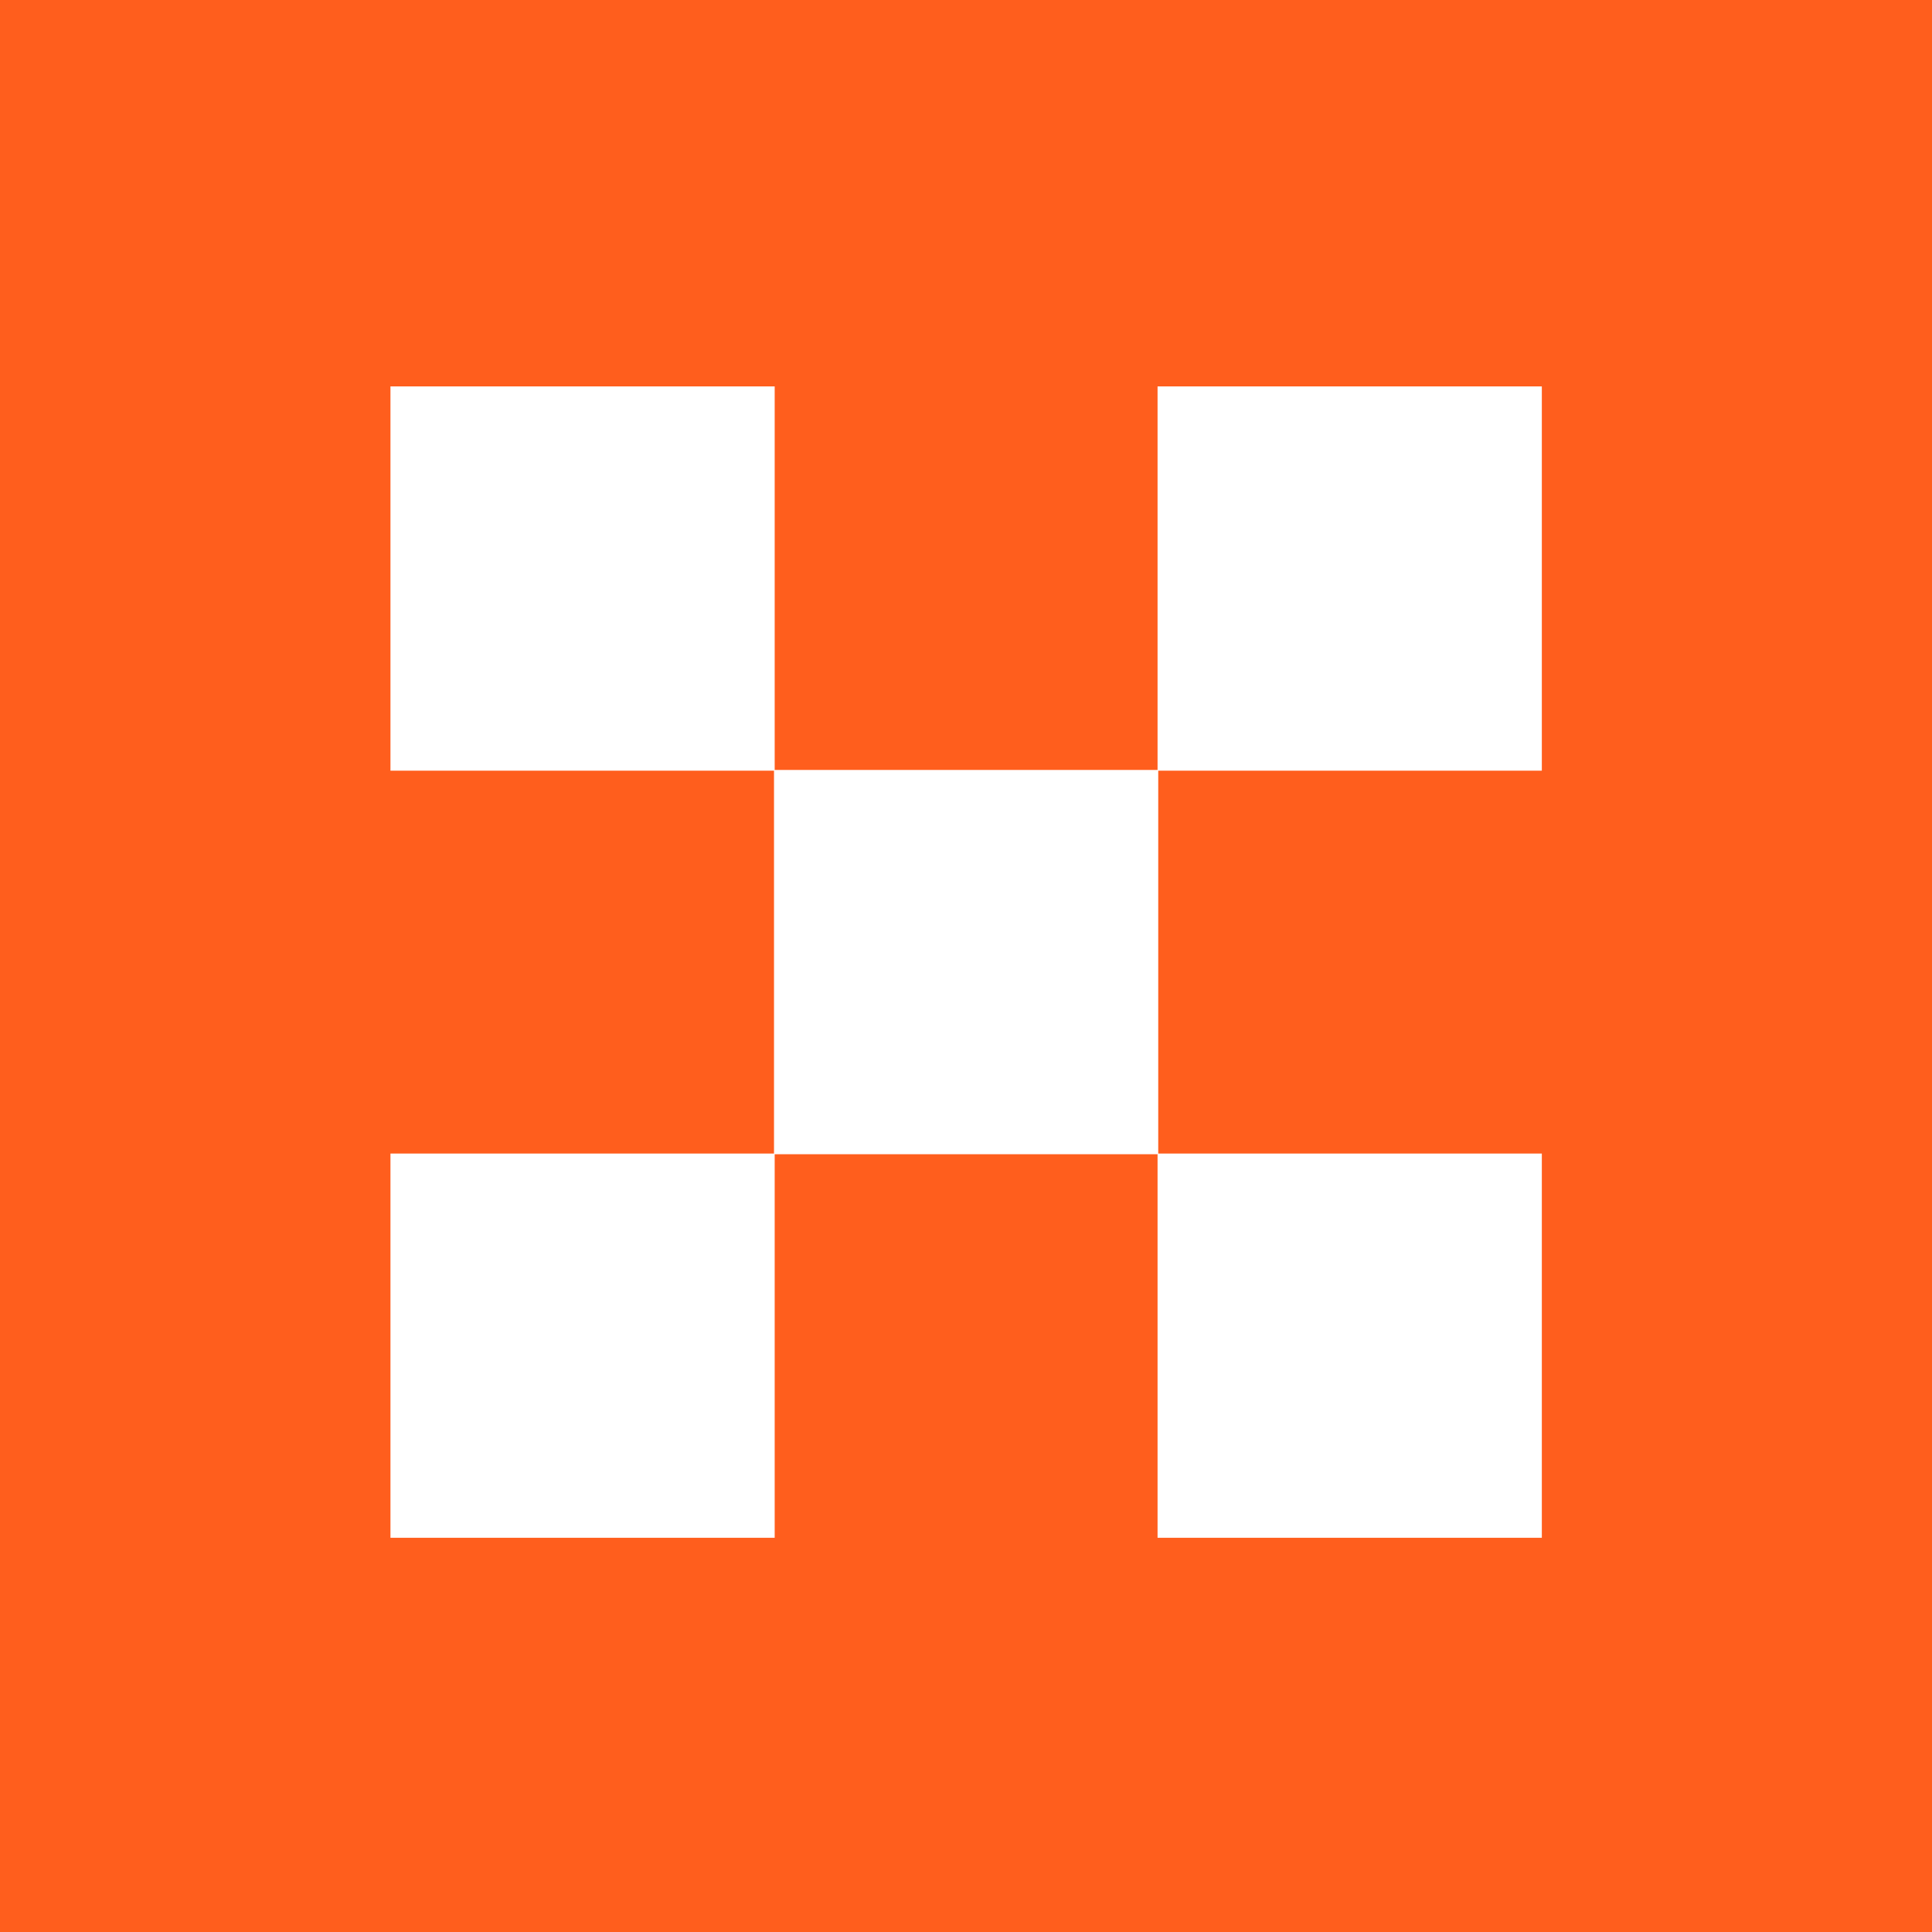
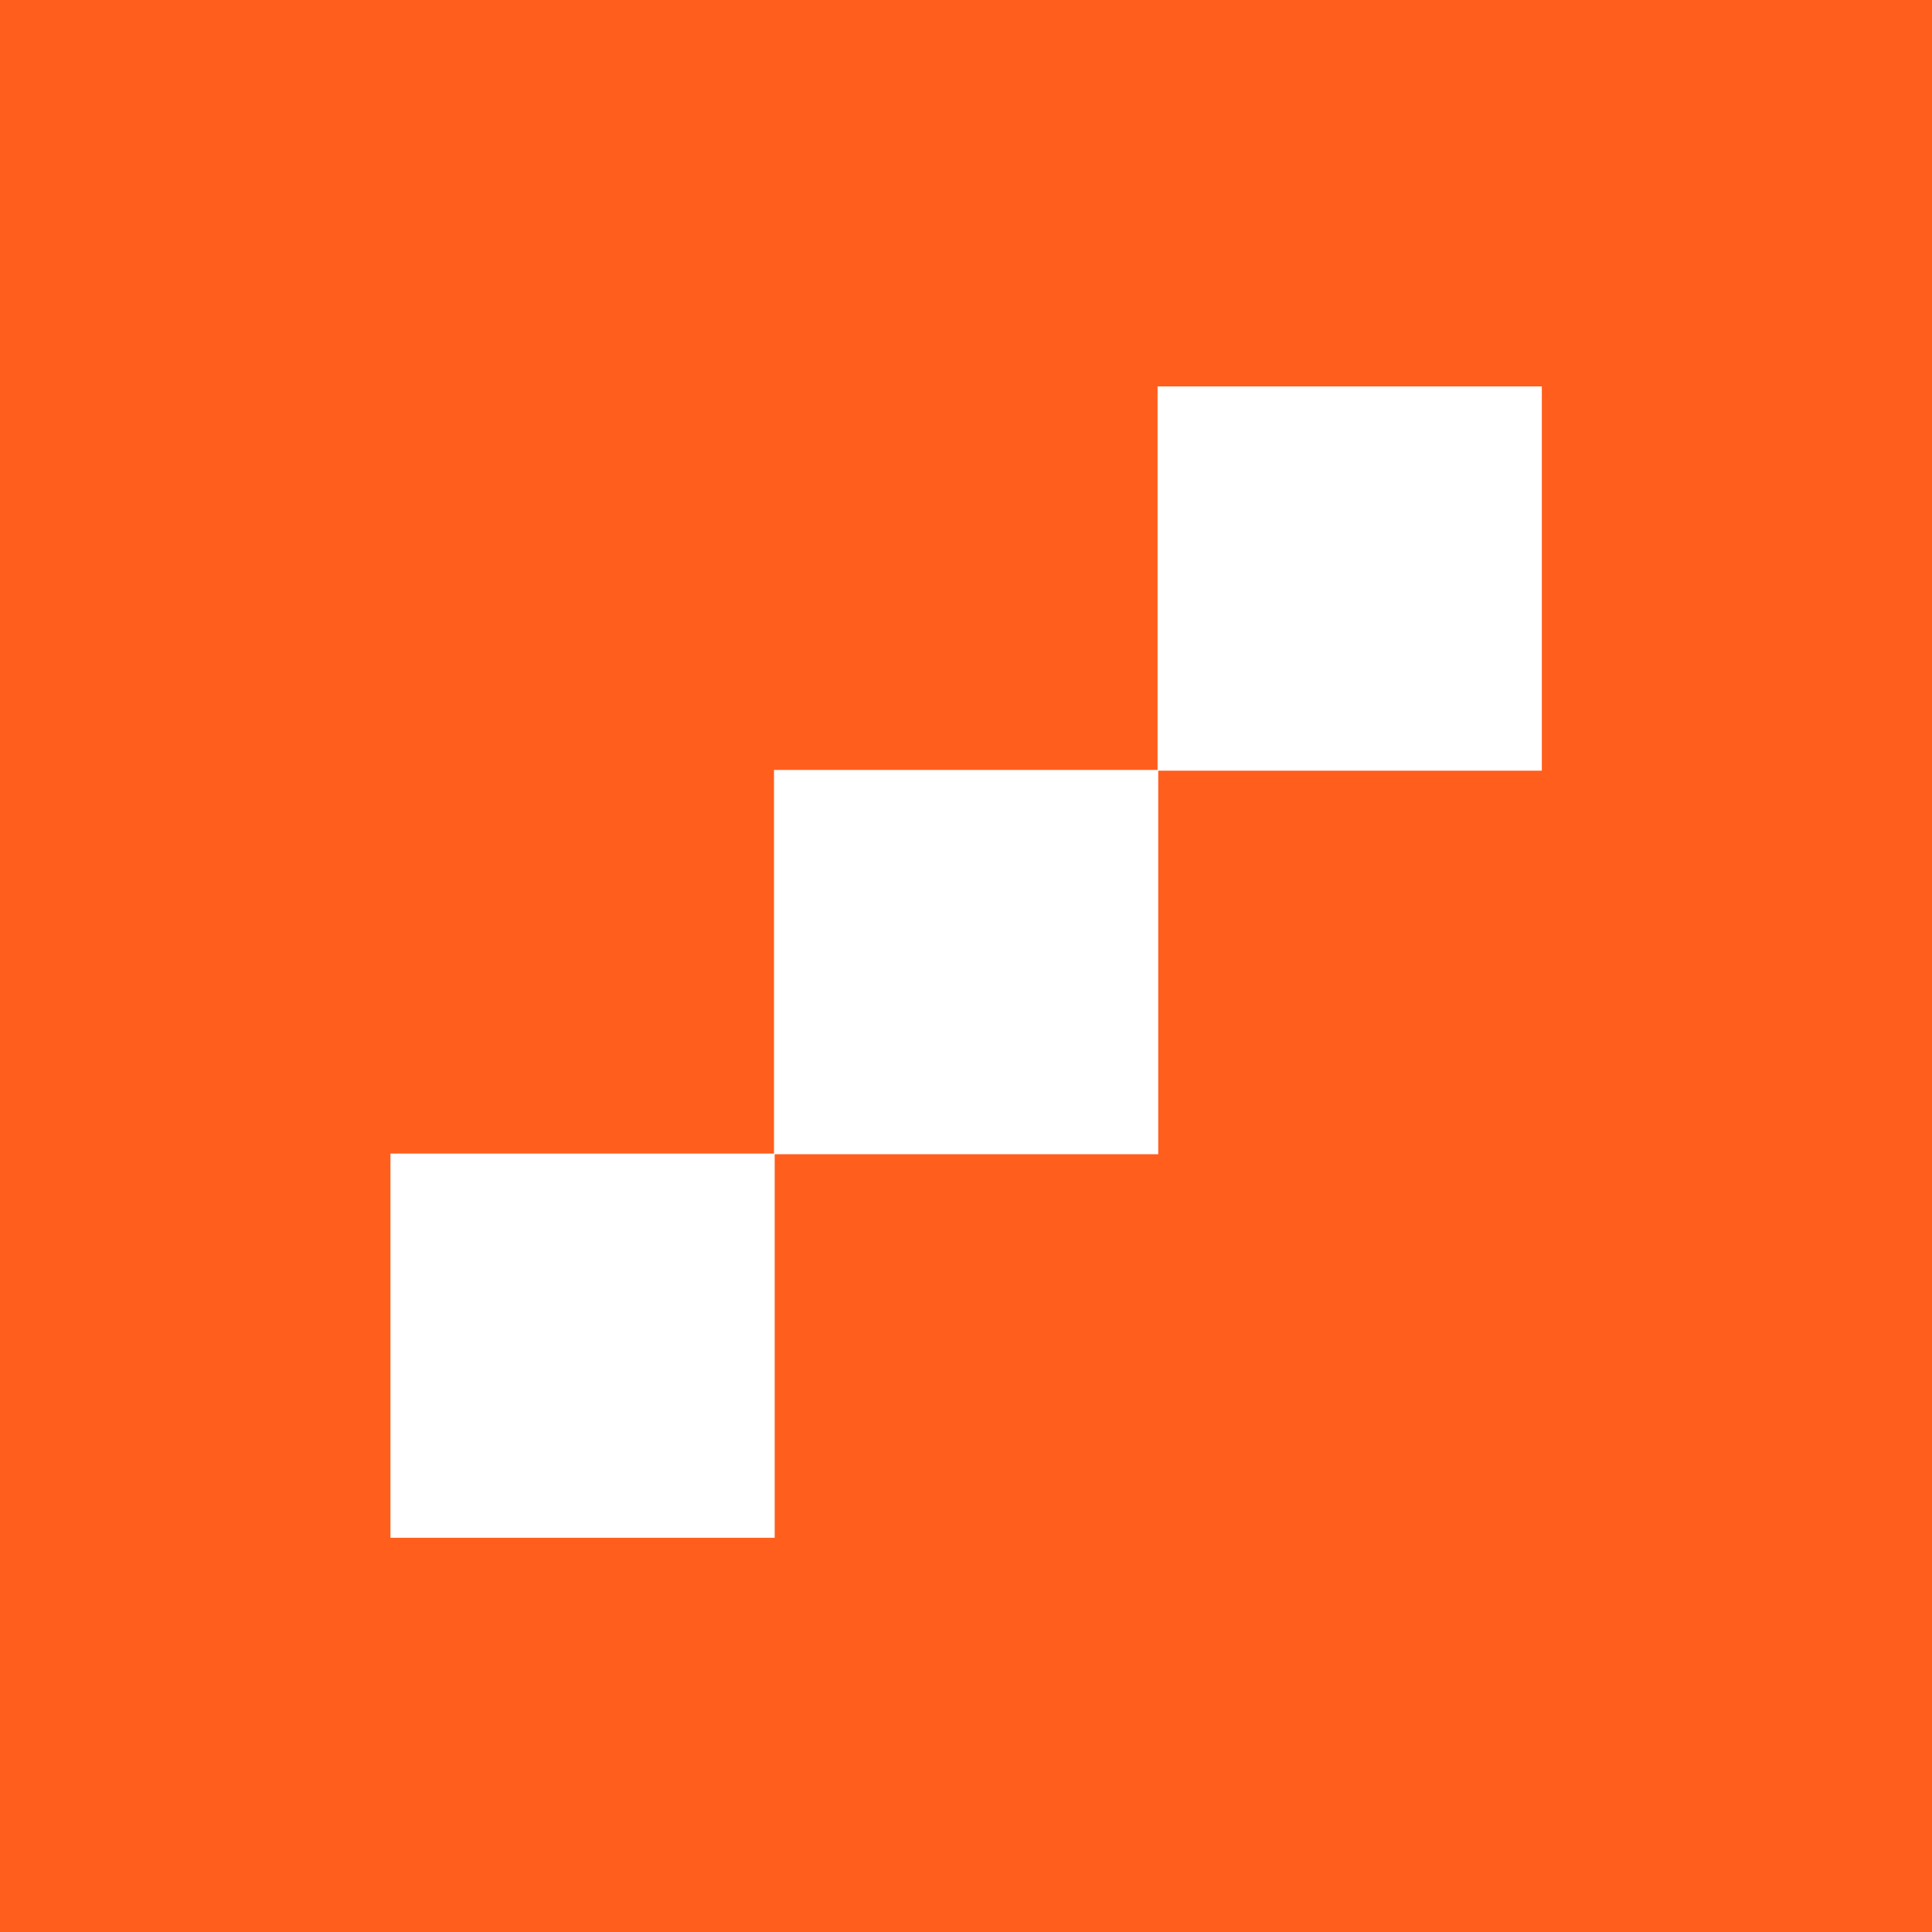
<svg xmlns="http://www.w3.org/2000/svg" width="40" height="40" viewBox="0 0 40 40" fill="none">
  <rect width="40" height="40" fill="#FF5E1D" />
-   <path d="M16.039 15.956V8H8.084V15.956H16.039Z" fill="white" />
+   <path d="M16.039 15.956V8H8.084H16.039Z" fill="white" />
  <path d="M23.98 23.897V15.941H16.025V23.897H23.98Z" fill="white" />
-   <path d="M31.922 31.838V23.883H23.966V31.838H31.922Z" fill="white" />
  <path d="M31.922 15.956V8H23.966V15.956H31.922Z" fill="white" />
  <path d="M16.039 31.838V23.883H8.084V31.838H16.039Z" fill="white" />
</svg>